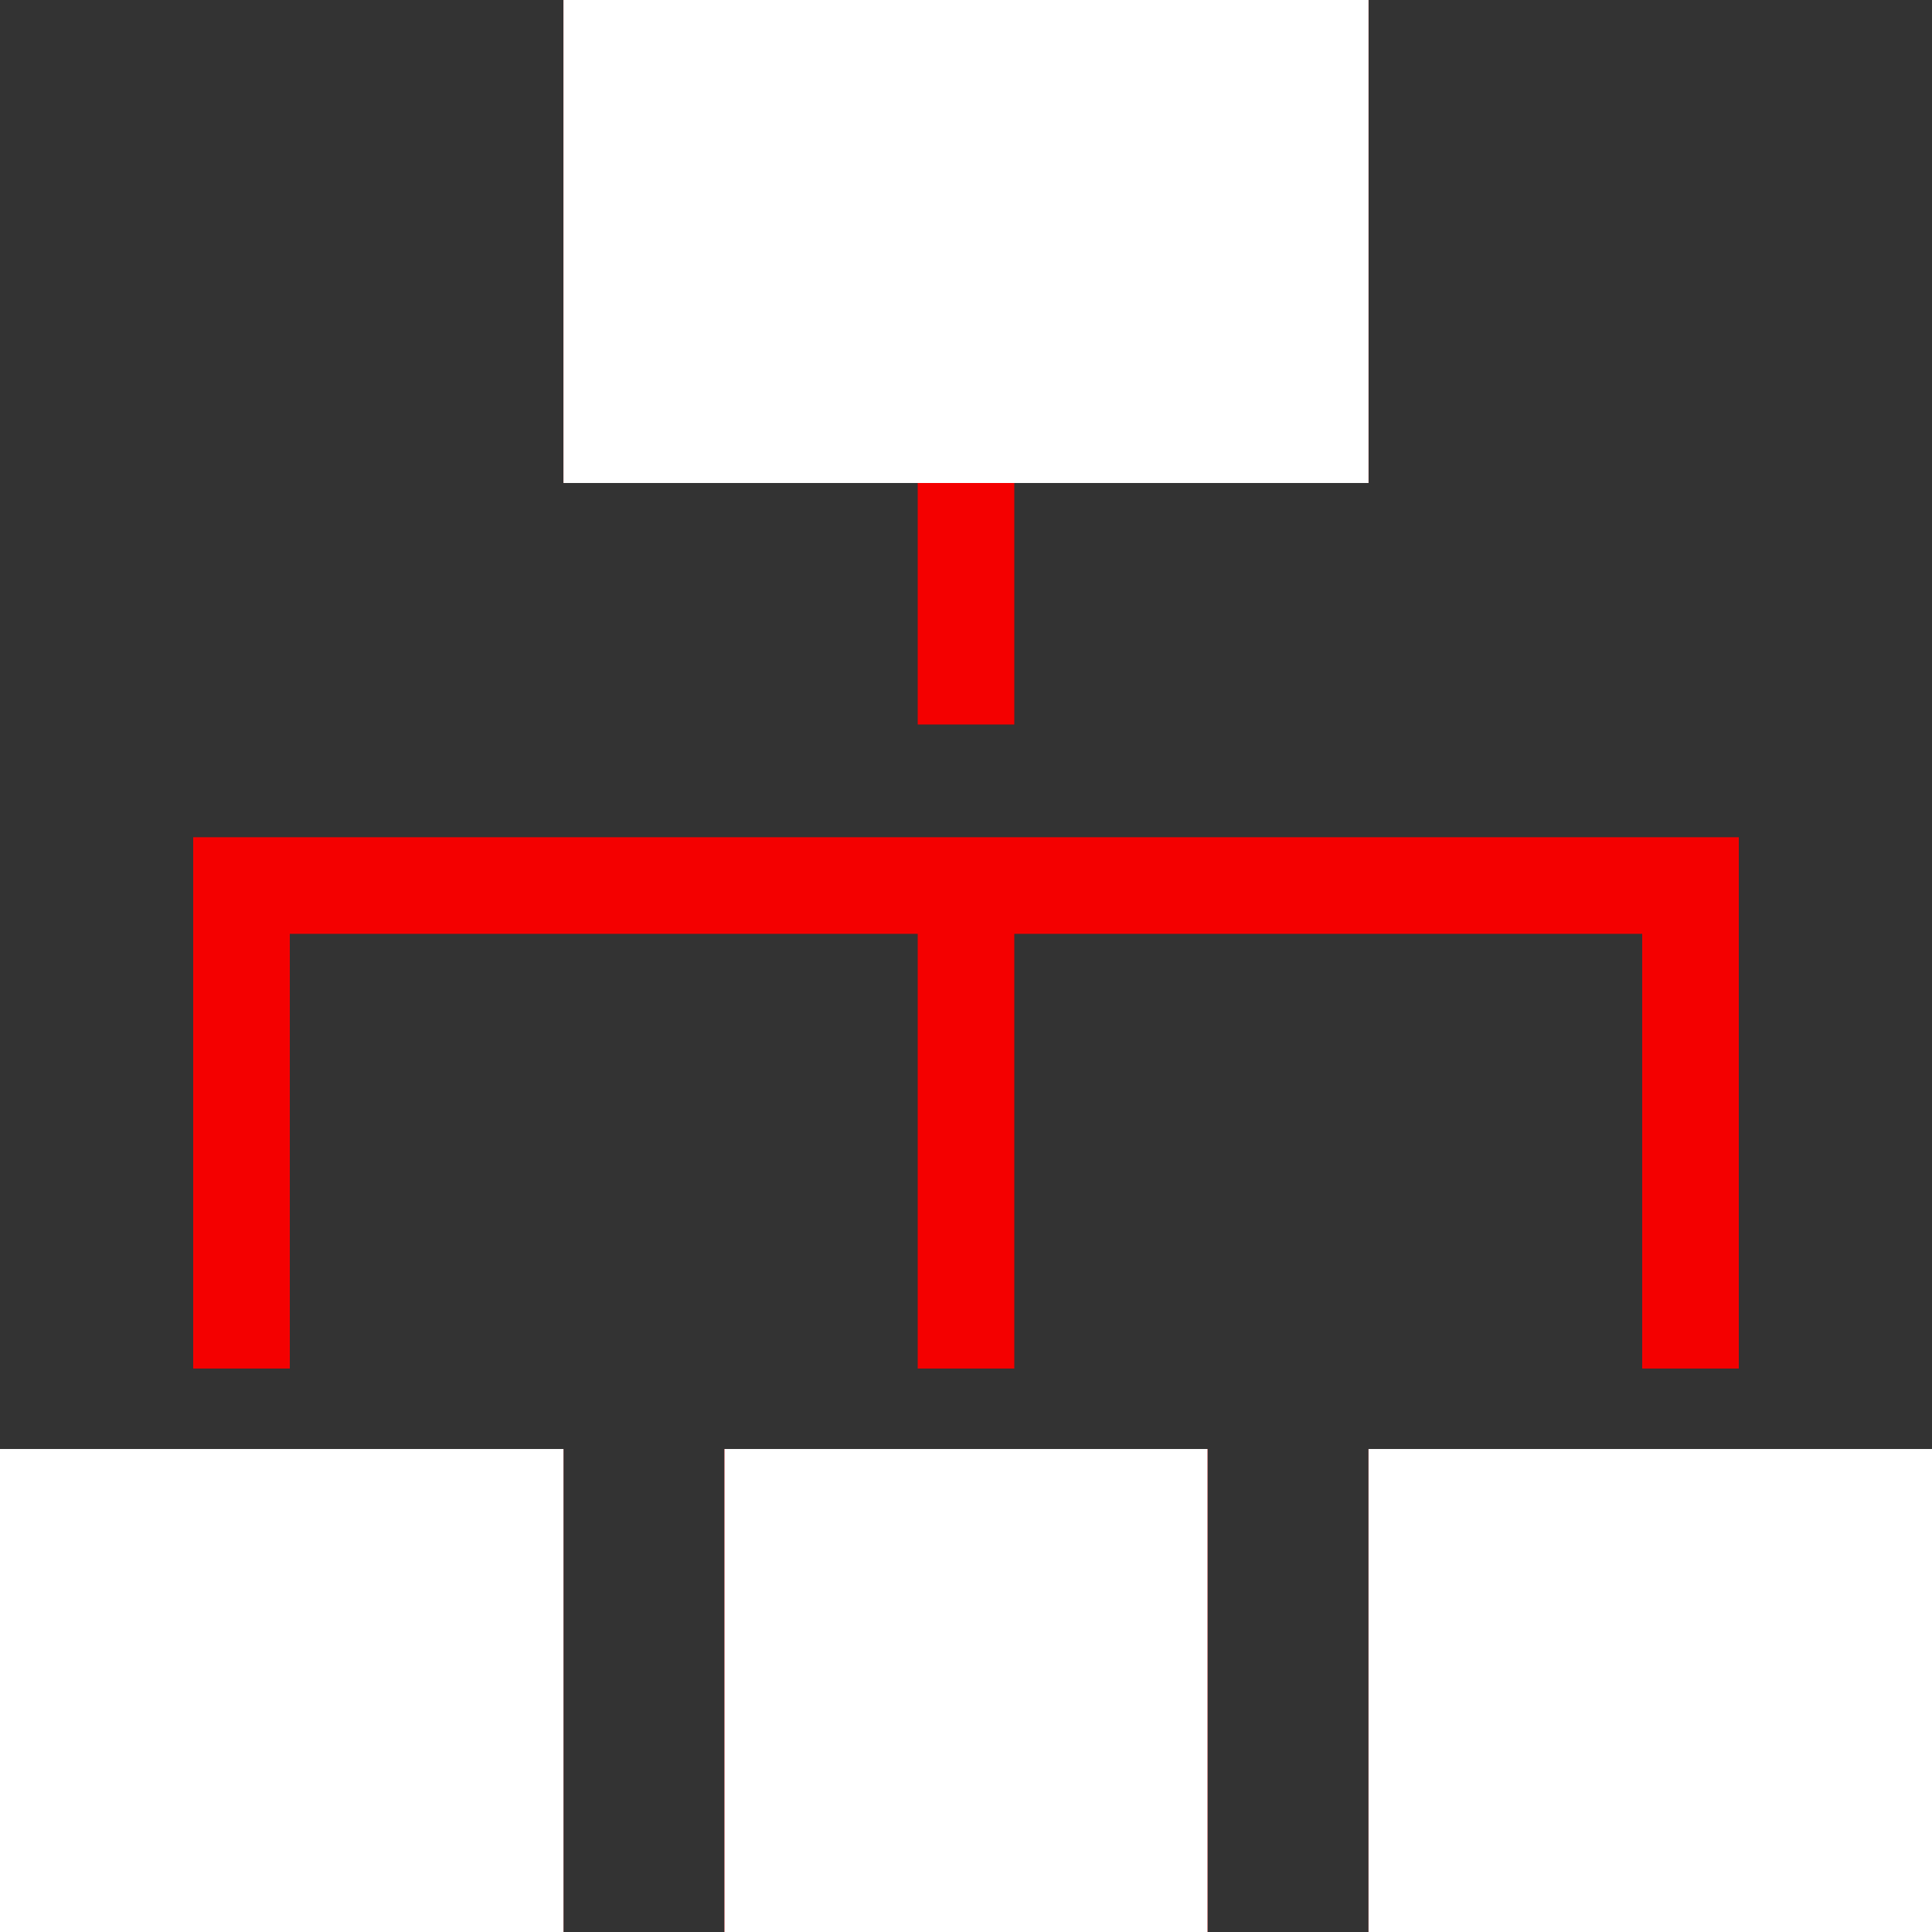
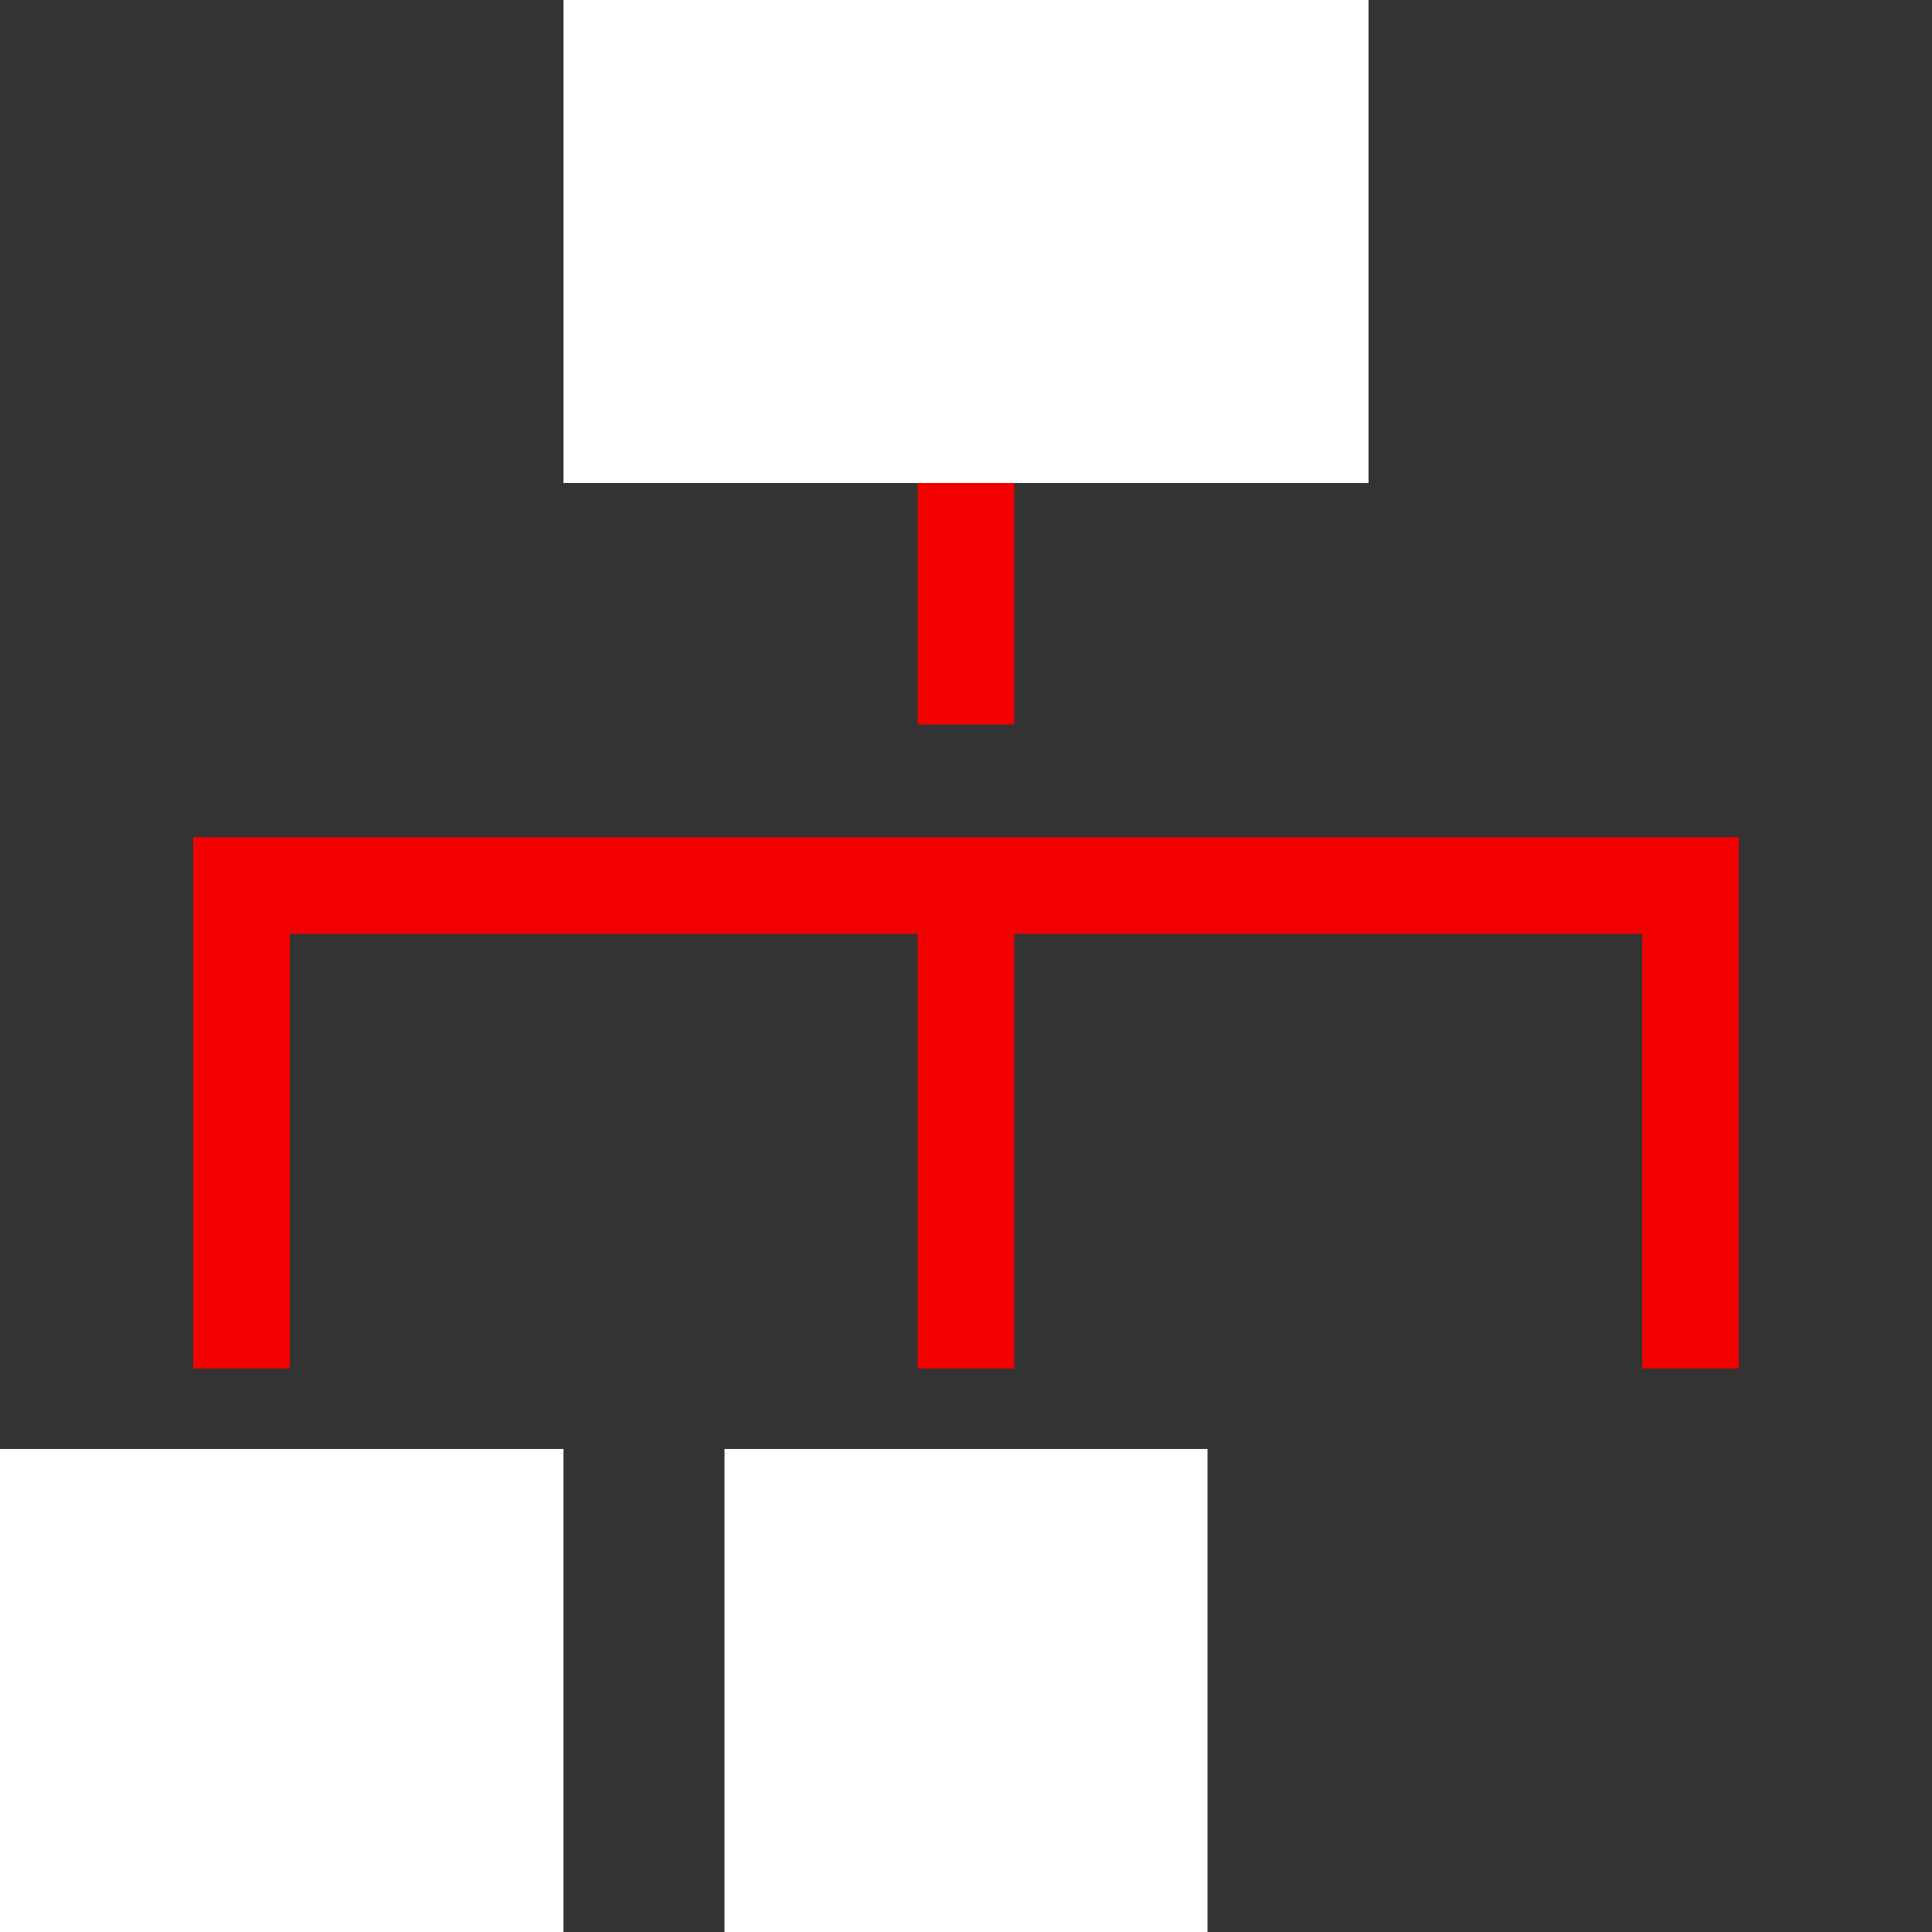
<svg xmlns="http://www.w3.org/2000/svg" width="20" height="20" viewBox="0 0 20 20" fill="none">
  <rect x="0" y="0" width="20" height="20" fill="#333333" stroke="none" />
  <g clip-path="url(#clip0_116_20781)">
-     <path d="M5.833 0H14.167V5H5.833V0ZM0 20V15H5.833V20H0ZM7.5 20V15H12.5V20H7.5ZM14.167 20V15H20V20H14.167Z" fill="#F40000" />
    <path d="M10 4.167V7.5M10 9.167V14.167M17.5 14.167V9.167H2.5V14.167" stroke="#F40000" />
-     <path d="M5.833 0H14.167V5H5.833V0ZM0 20V15H5.833V20H0ZM7.5 20V15H12.5V20H7.5ZM14.167 20V15H20V20H14.167Z" fill="white" />
+     <path d="M5.833 0H14.167V5H5.833V0ZM0 20V15H5.833V20H0ZM7.5 20V15H12.5V20H7.5ZM14.167 20V15H20H14.167Z" fill="white" />
  </g>
  <defs>
    <clipPath id="clip0_116_20781">
      <rect width="20" height="20" fill="white" />
    </clipPath>
  </defs>
</svg>